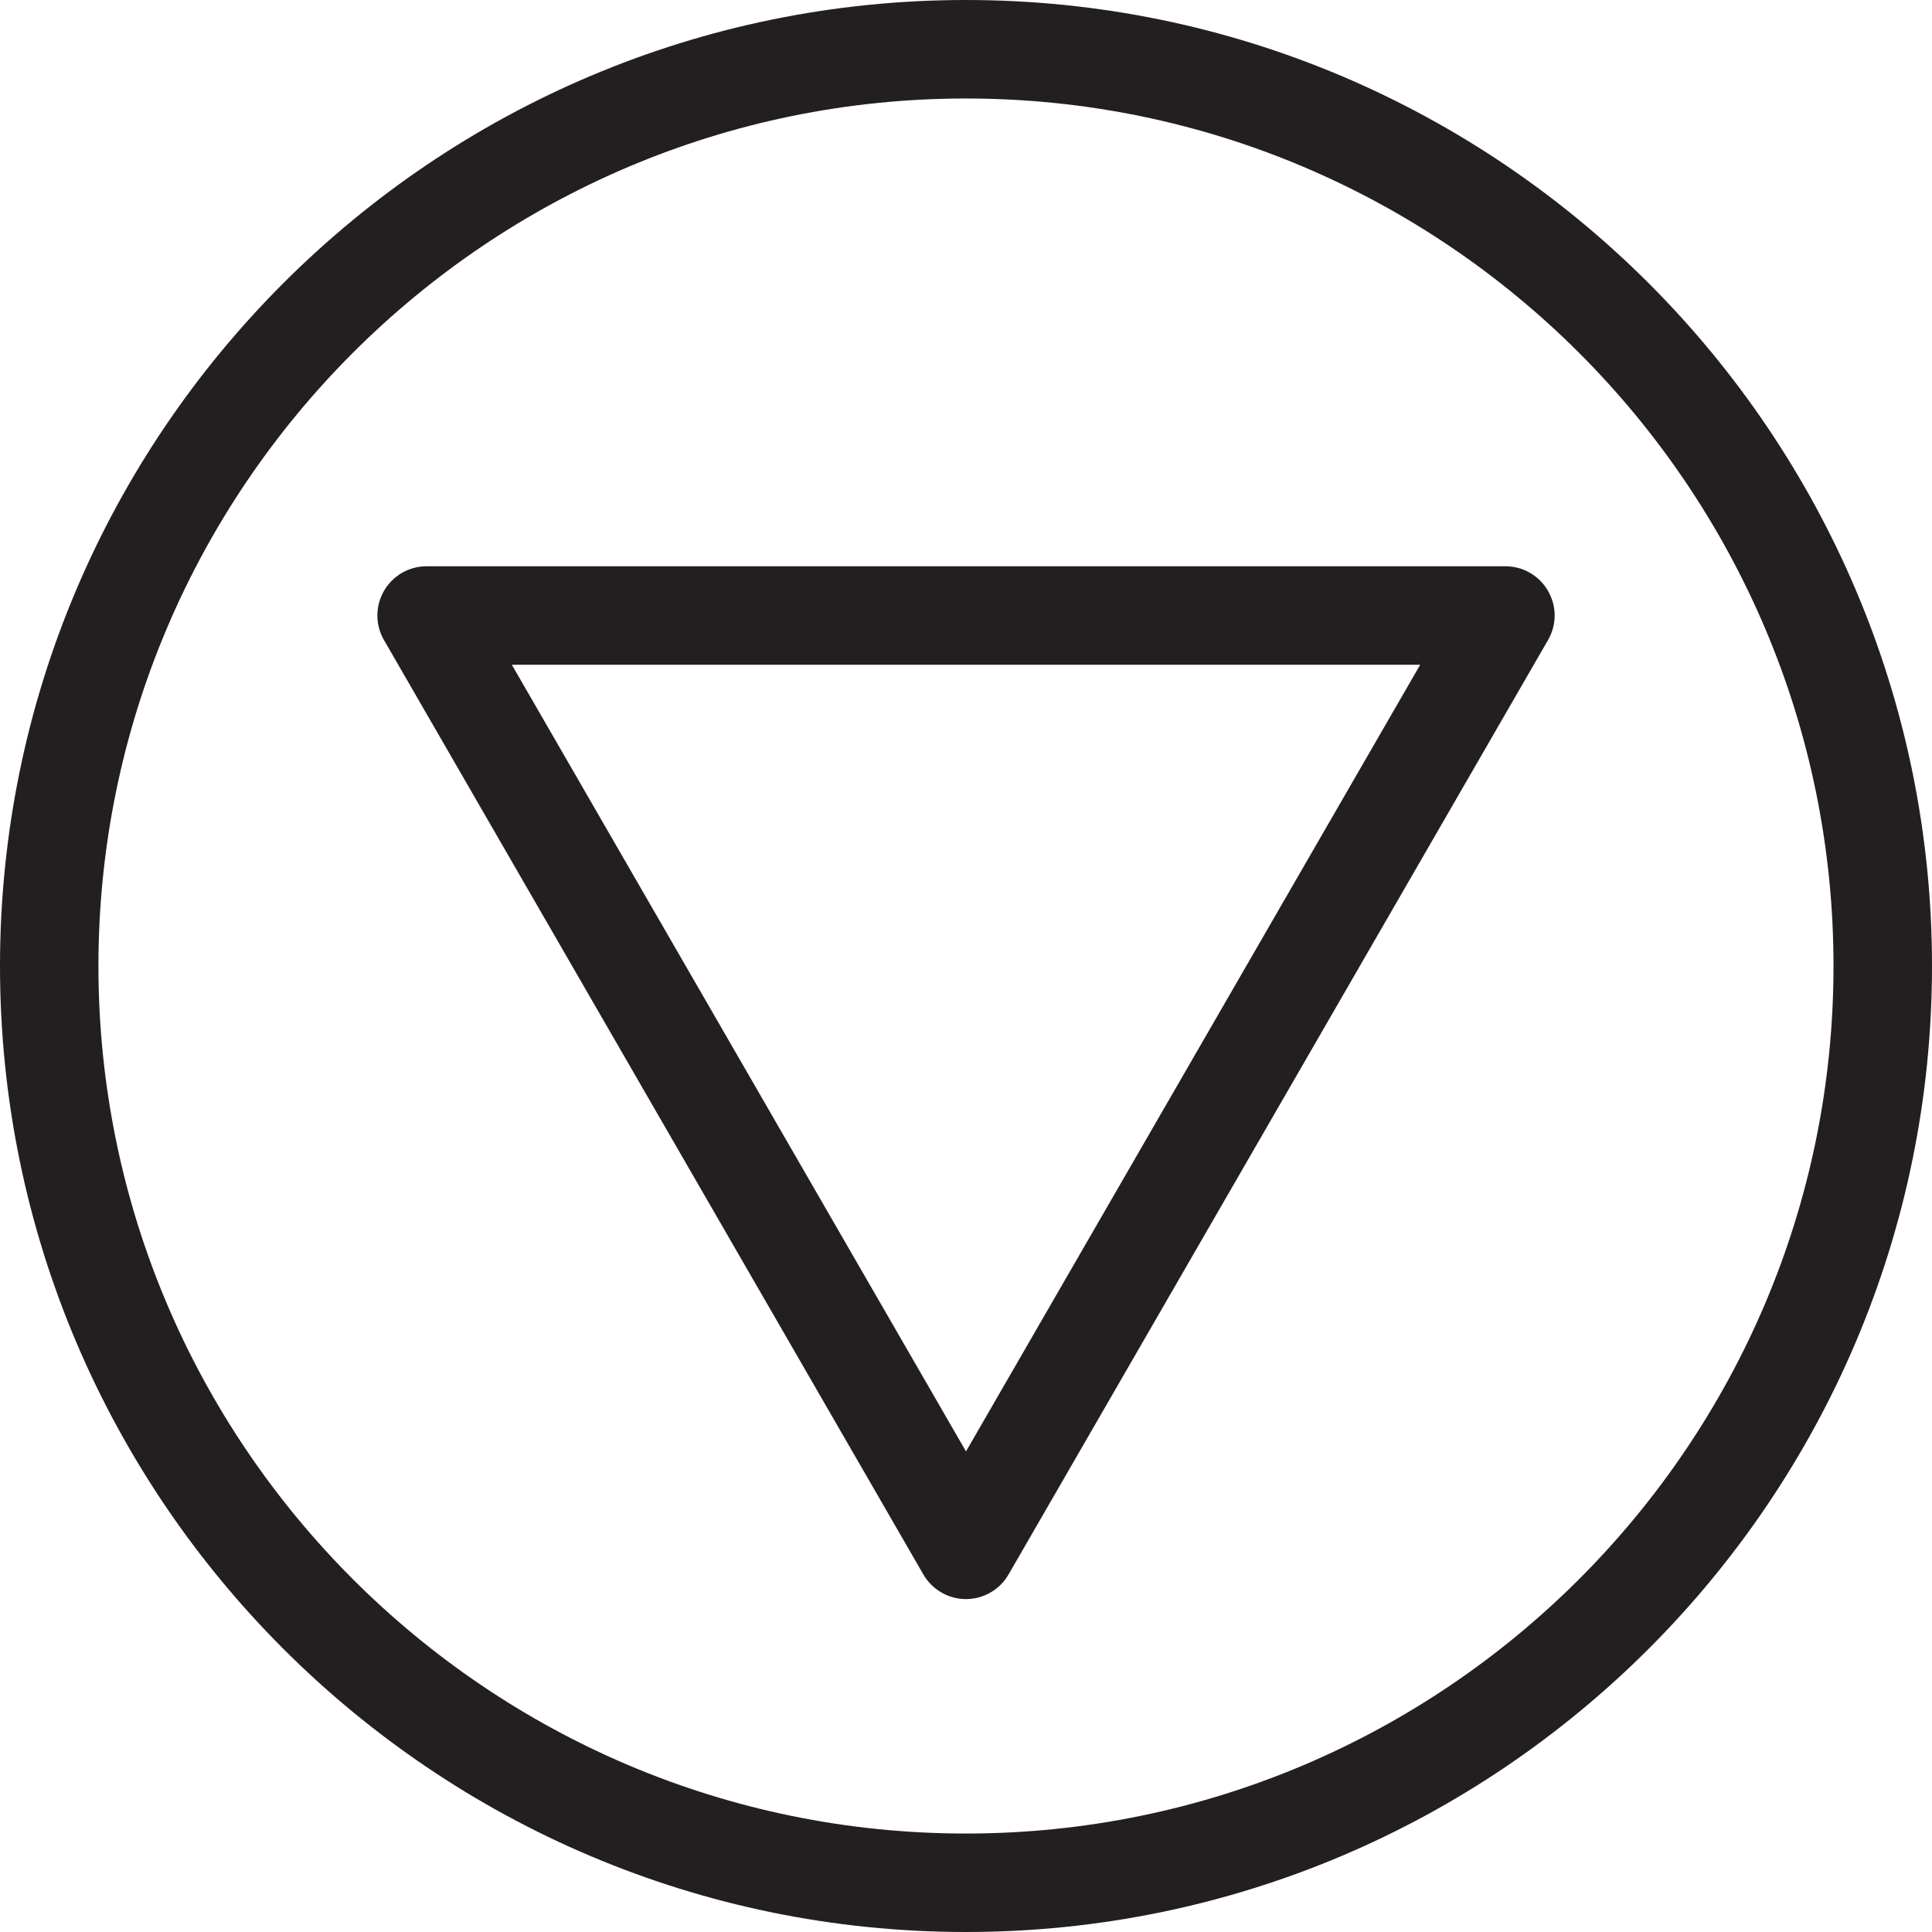
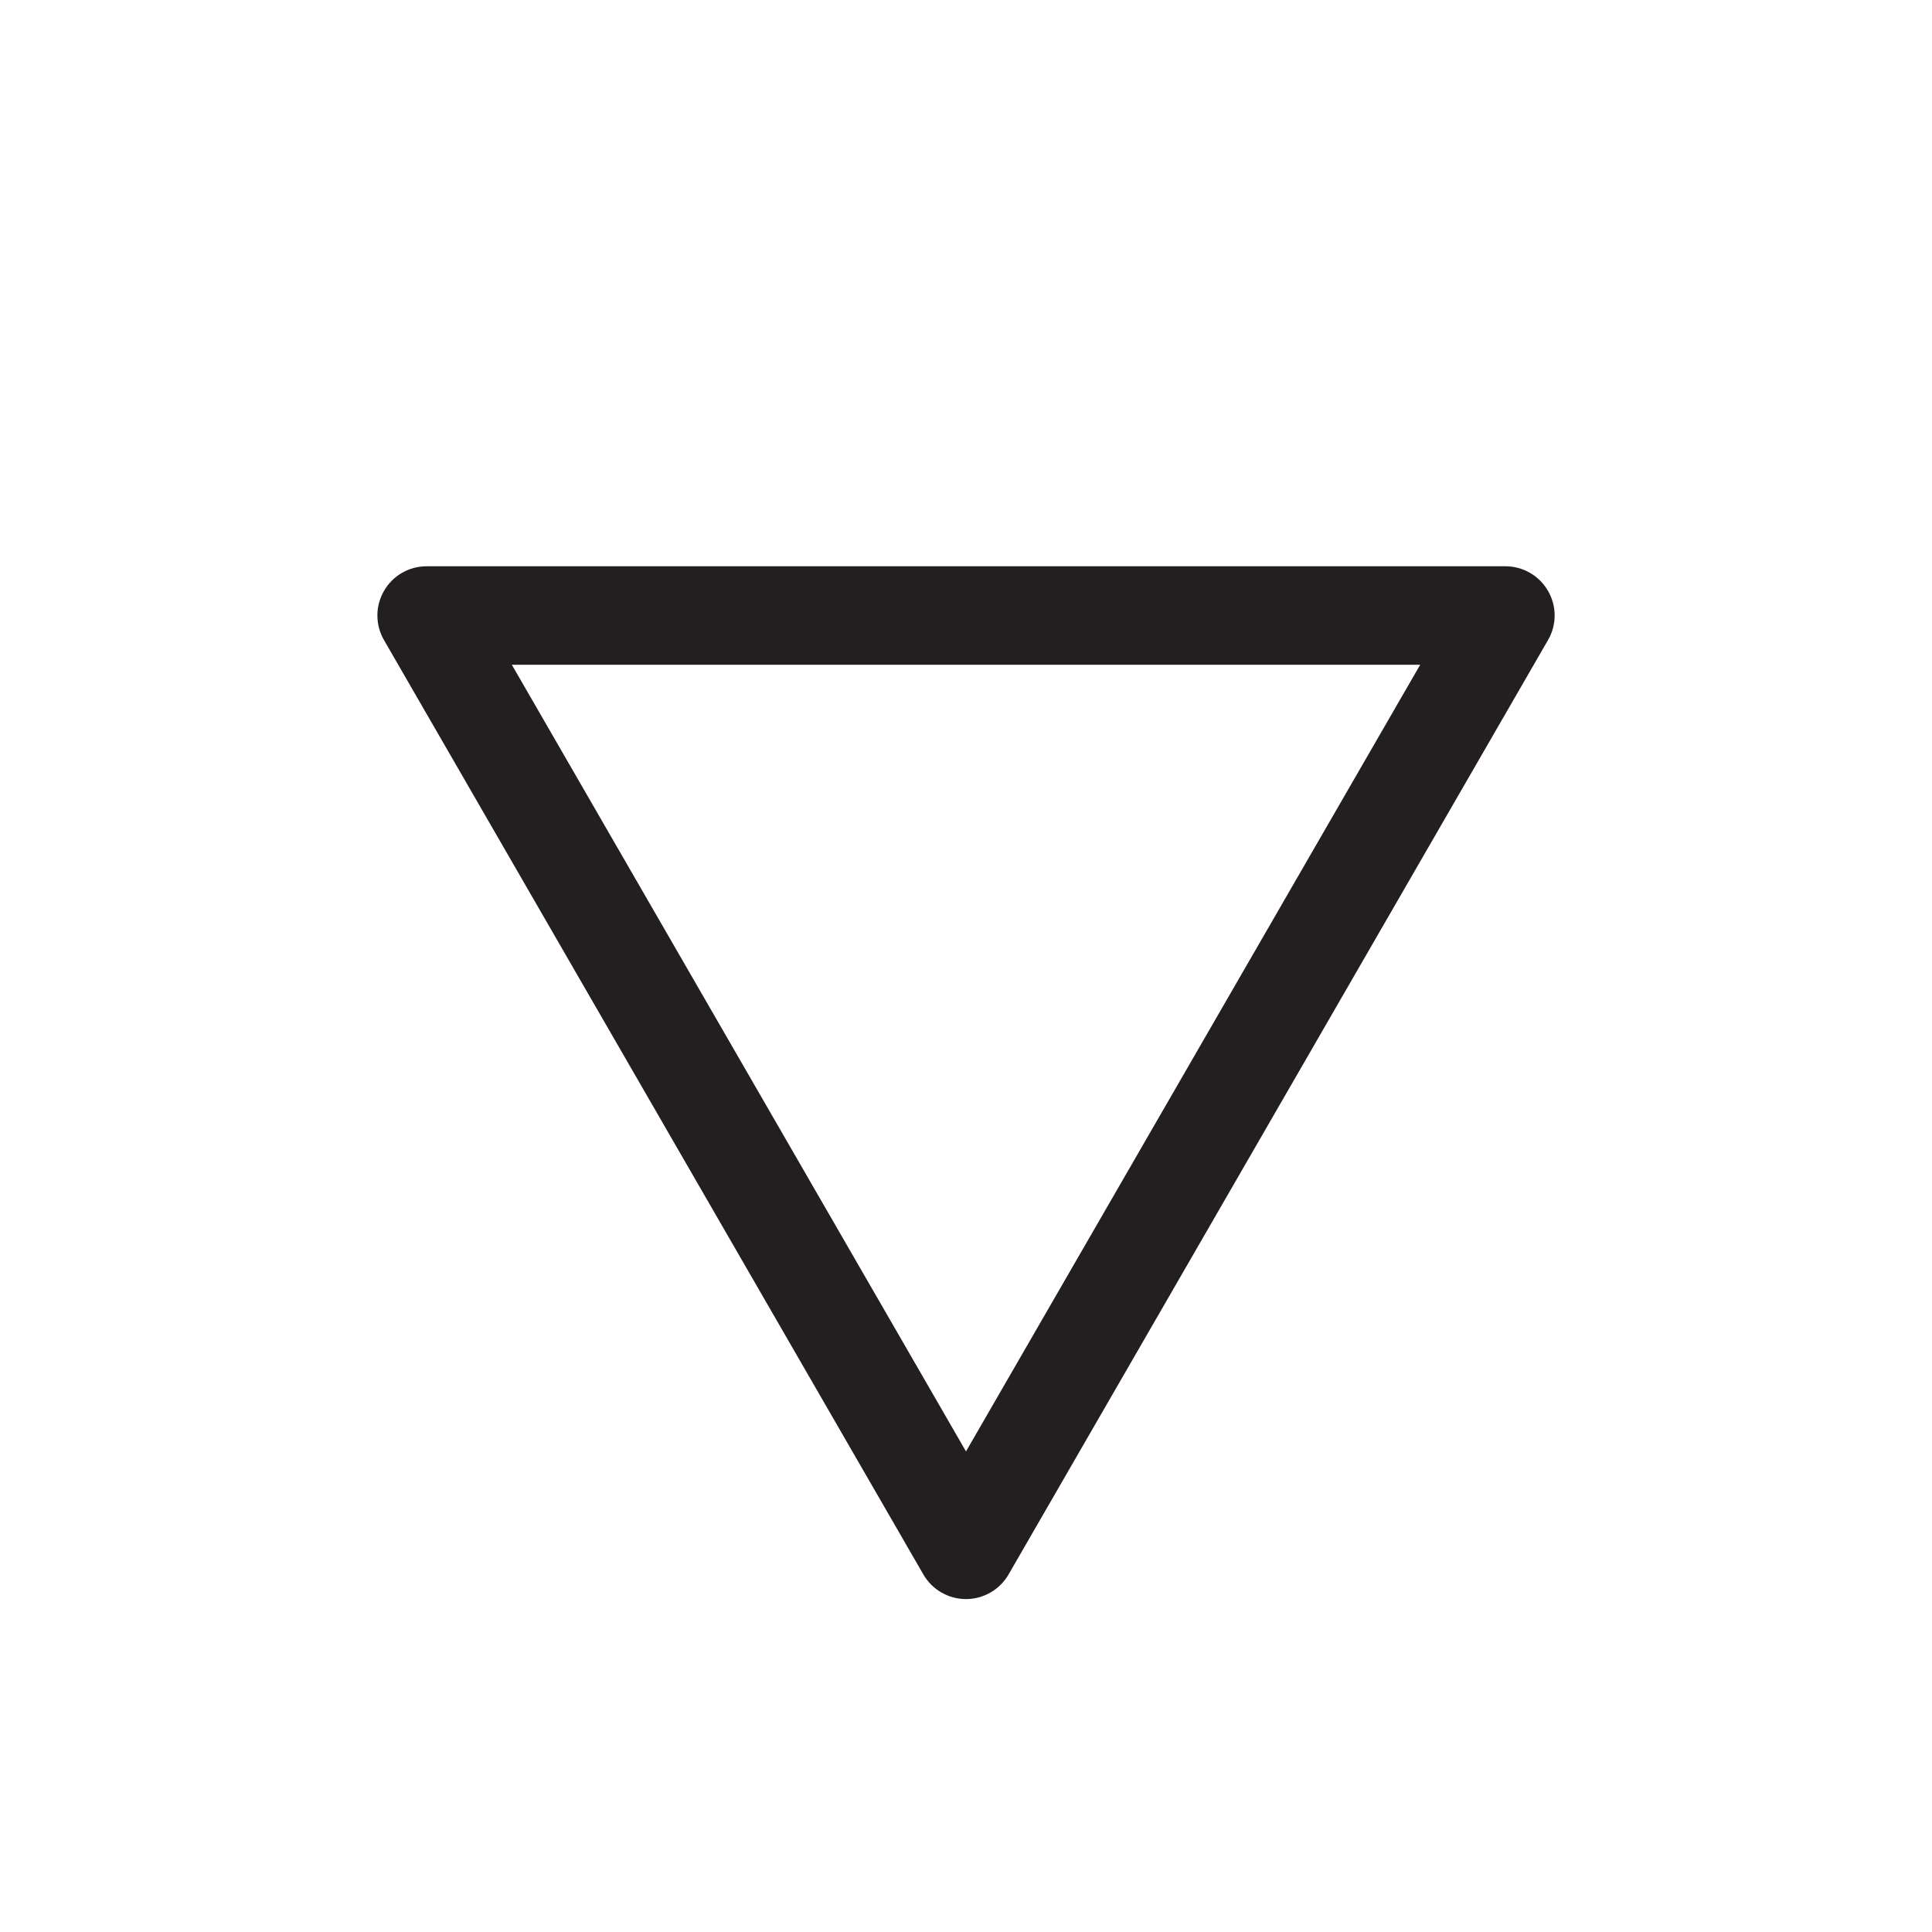
<svg xmlns="http://www.w3.org/2000/svg" version="1.1" id="Layer_1" x="0px" y="0px" width="60px" height="60px" viewBox="0 0 60 60" enable-background="new 0 0 60 60" xml:space="preserve">
  <g>
    <g>
      <path fill="#231F20" d="M29.999,49.661L29.999,49.661c-0.547,0-1.05-0.293-1.324-0.766l-16.75-29.017    c-0.273-0.473-0.273-1.055,0-1.527c0.272-0.473,0.775-0.765,1.323-0.765h33.504c0.546,0,1.051,0.292,1.323,0.765    c0.275,0.473,0.275,1.055,0,1.527L31.322,48.896C31.05,49.368,30.545,49.661,29.999,49.661z M15.896,20.645l14.104,24.43    l14.105-24.43H15.896z" />
    </g>
    <g>
-       <path fill="#231F20" d="M29.999,60C13.457,60,0,46.542,0,30S13.457,0,29.999,0S60,13.458,60,30S46.541,60,29.999,60z     M29.999,3.059C15.144,3.059,3.057,15.144,3.057,30s12.087,26.942,26.942,26.942S56.941,44.856,56.941,30    S44.854,3.059,29.999,3.059z" />
-     </g>
+       </g>
  </g>
</svg>